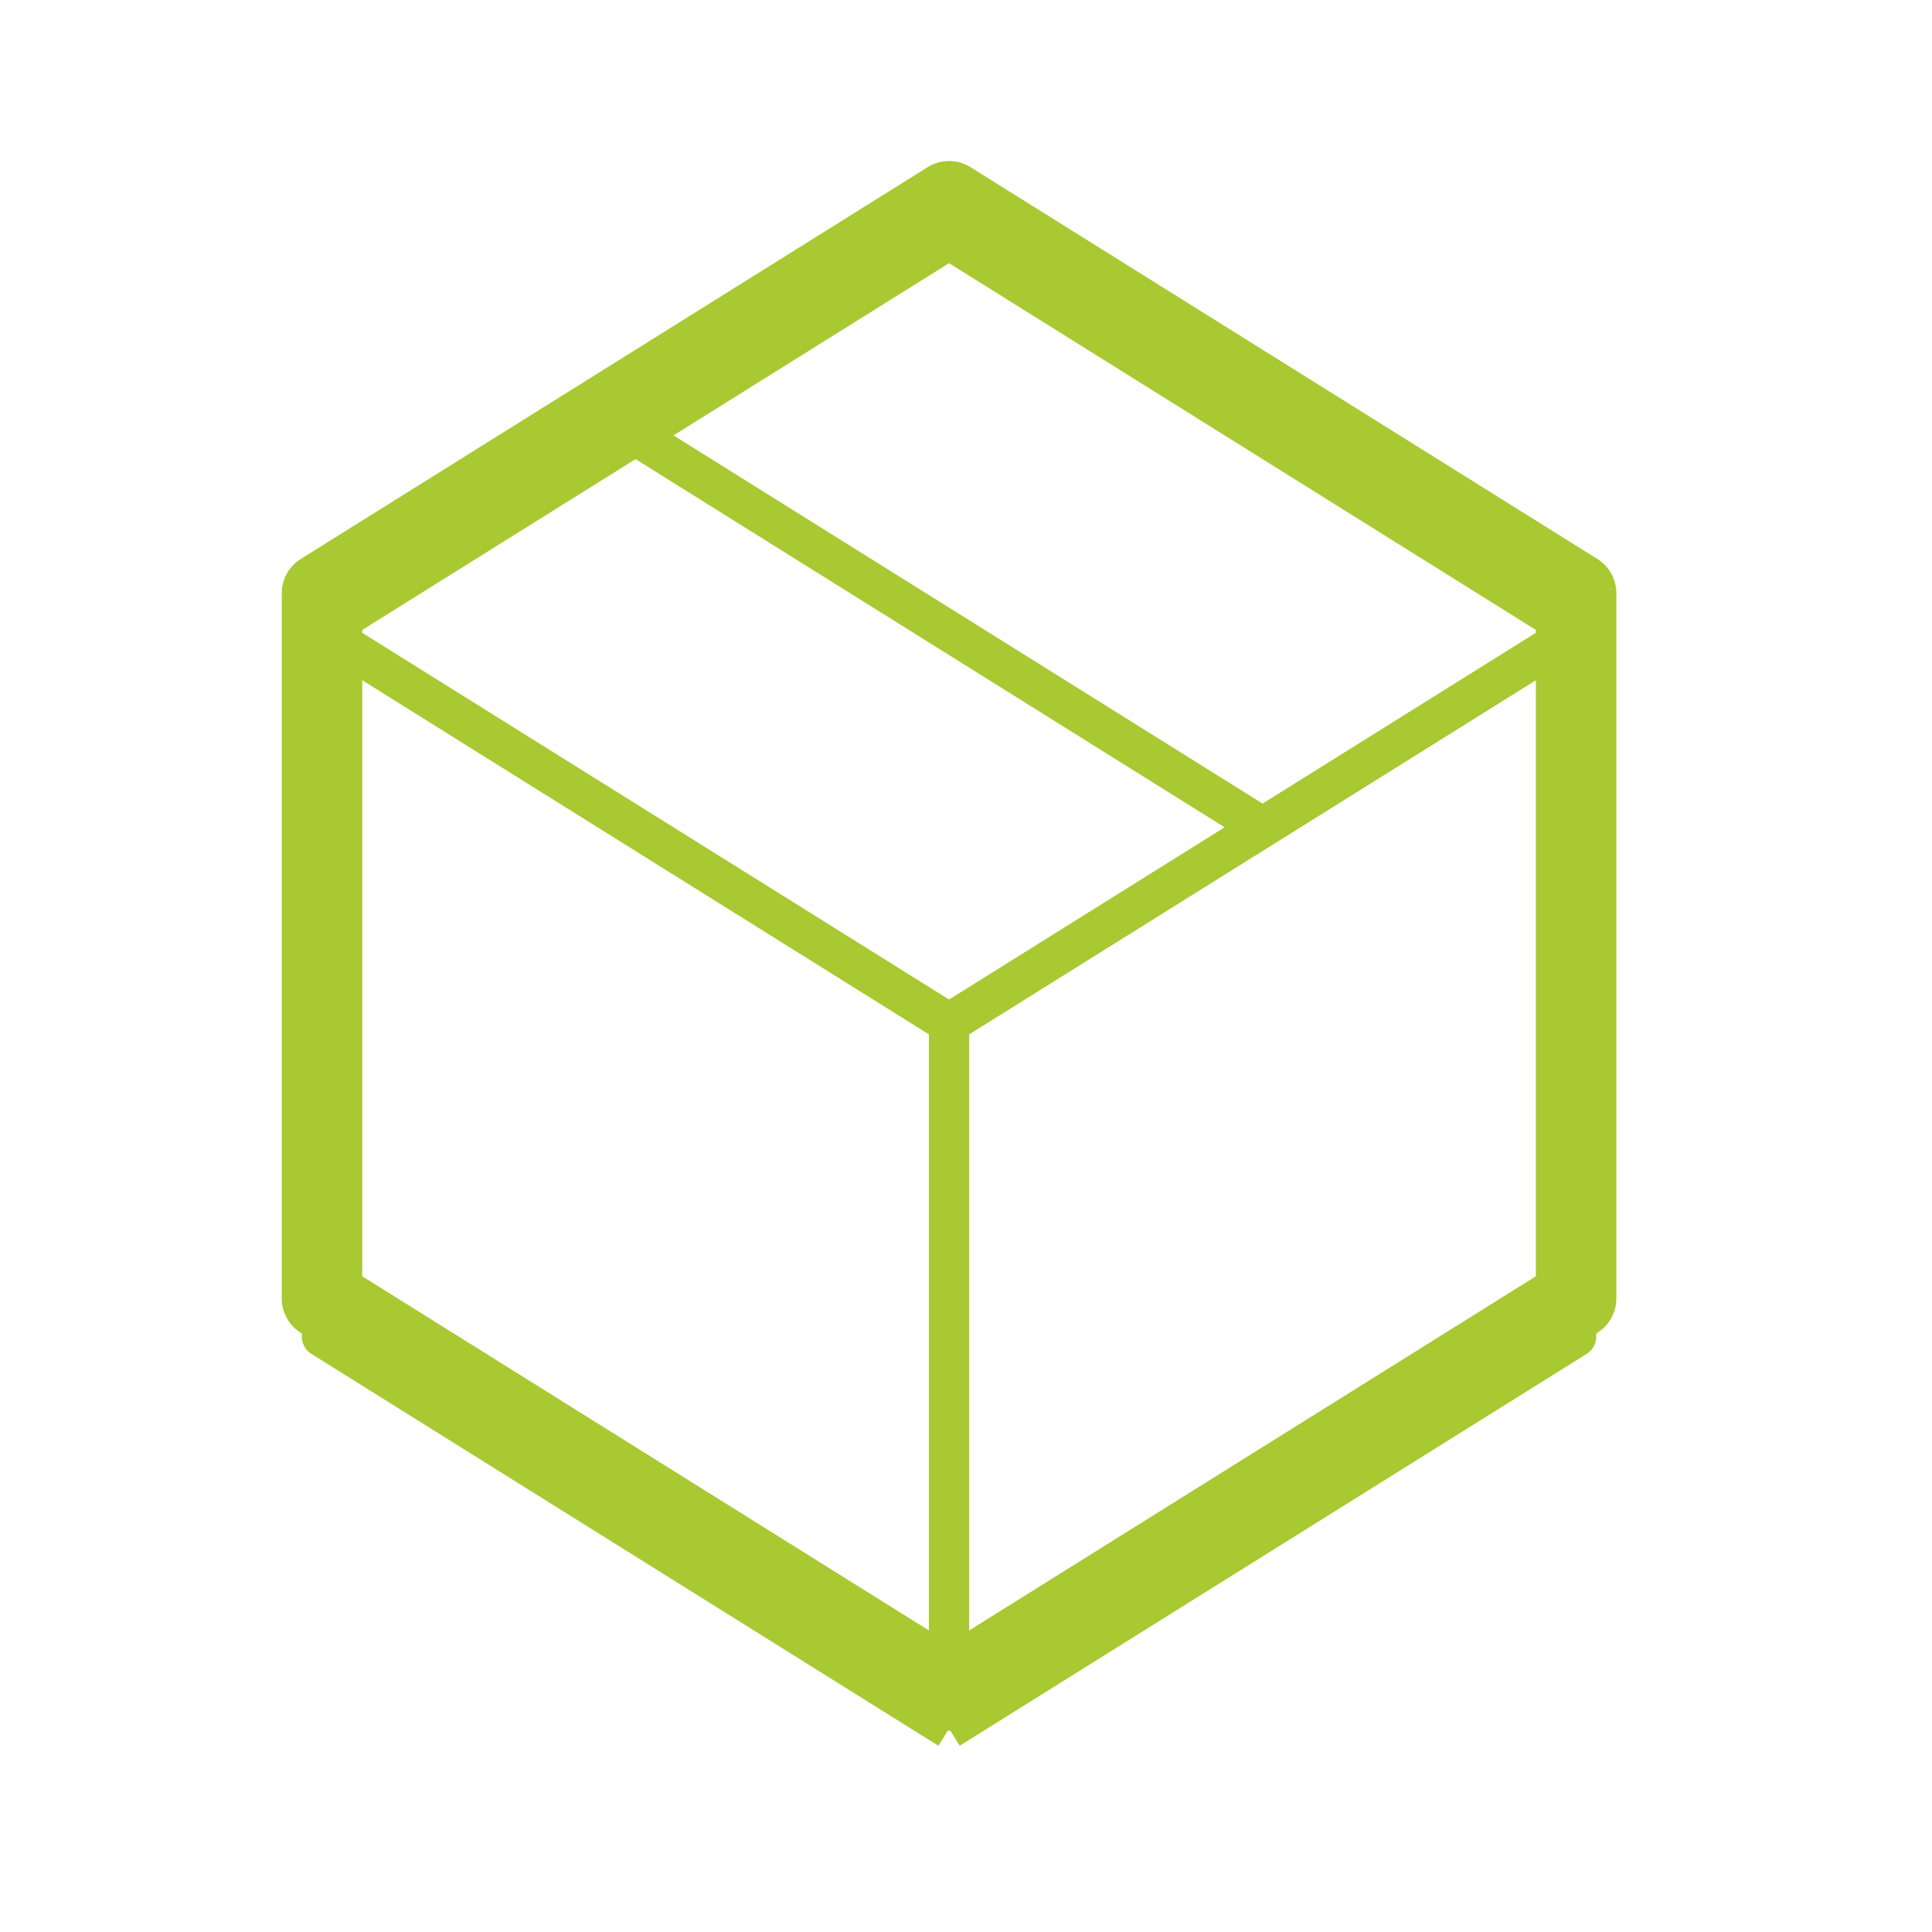
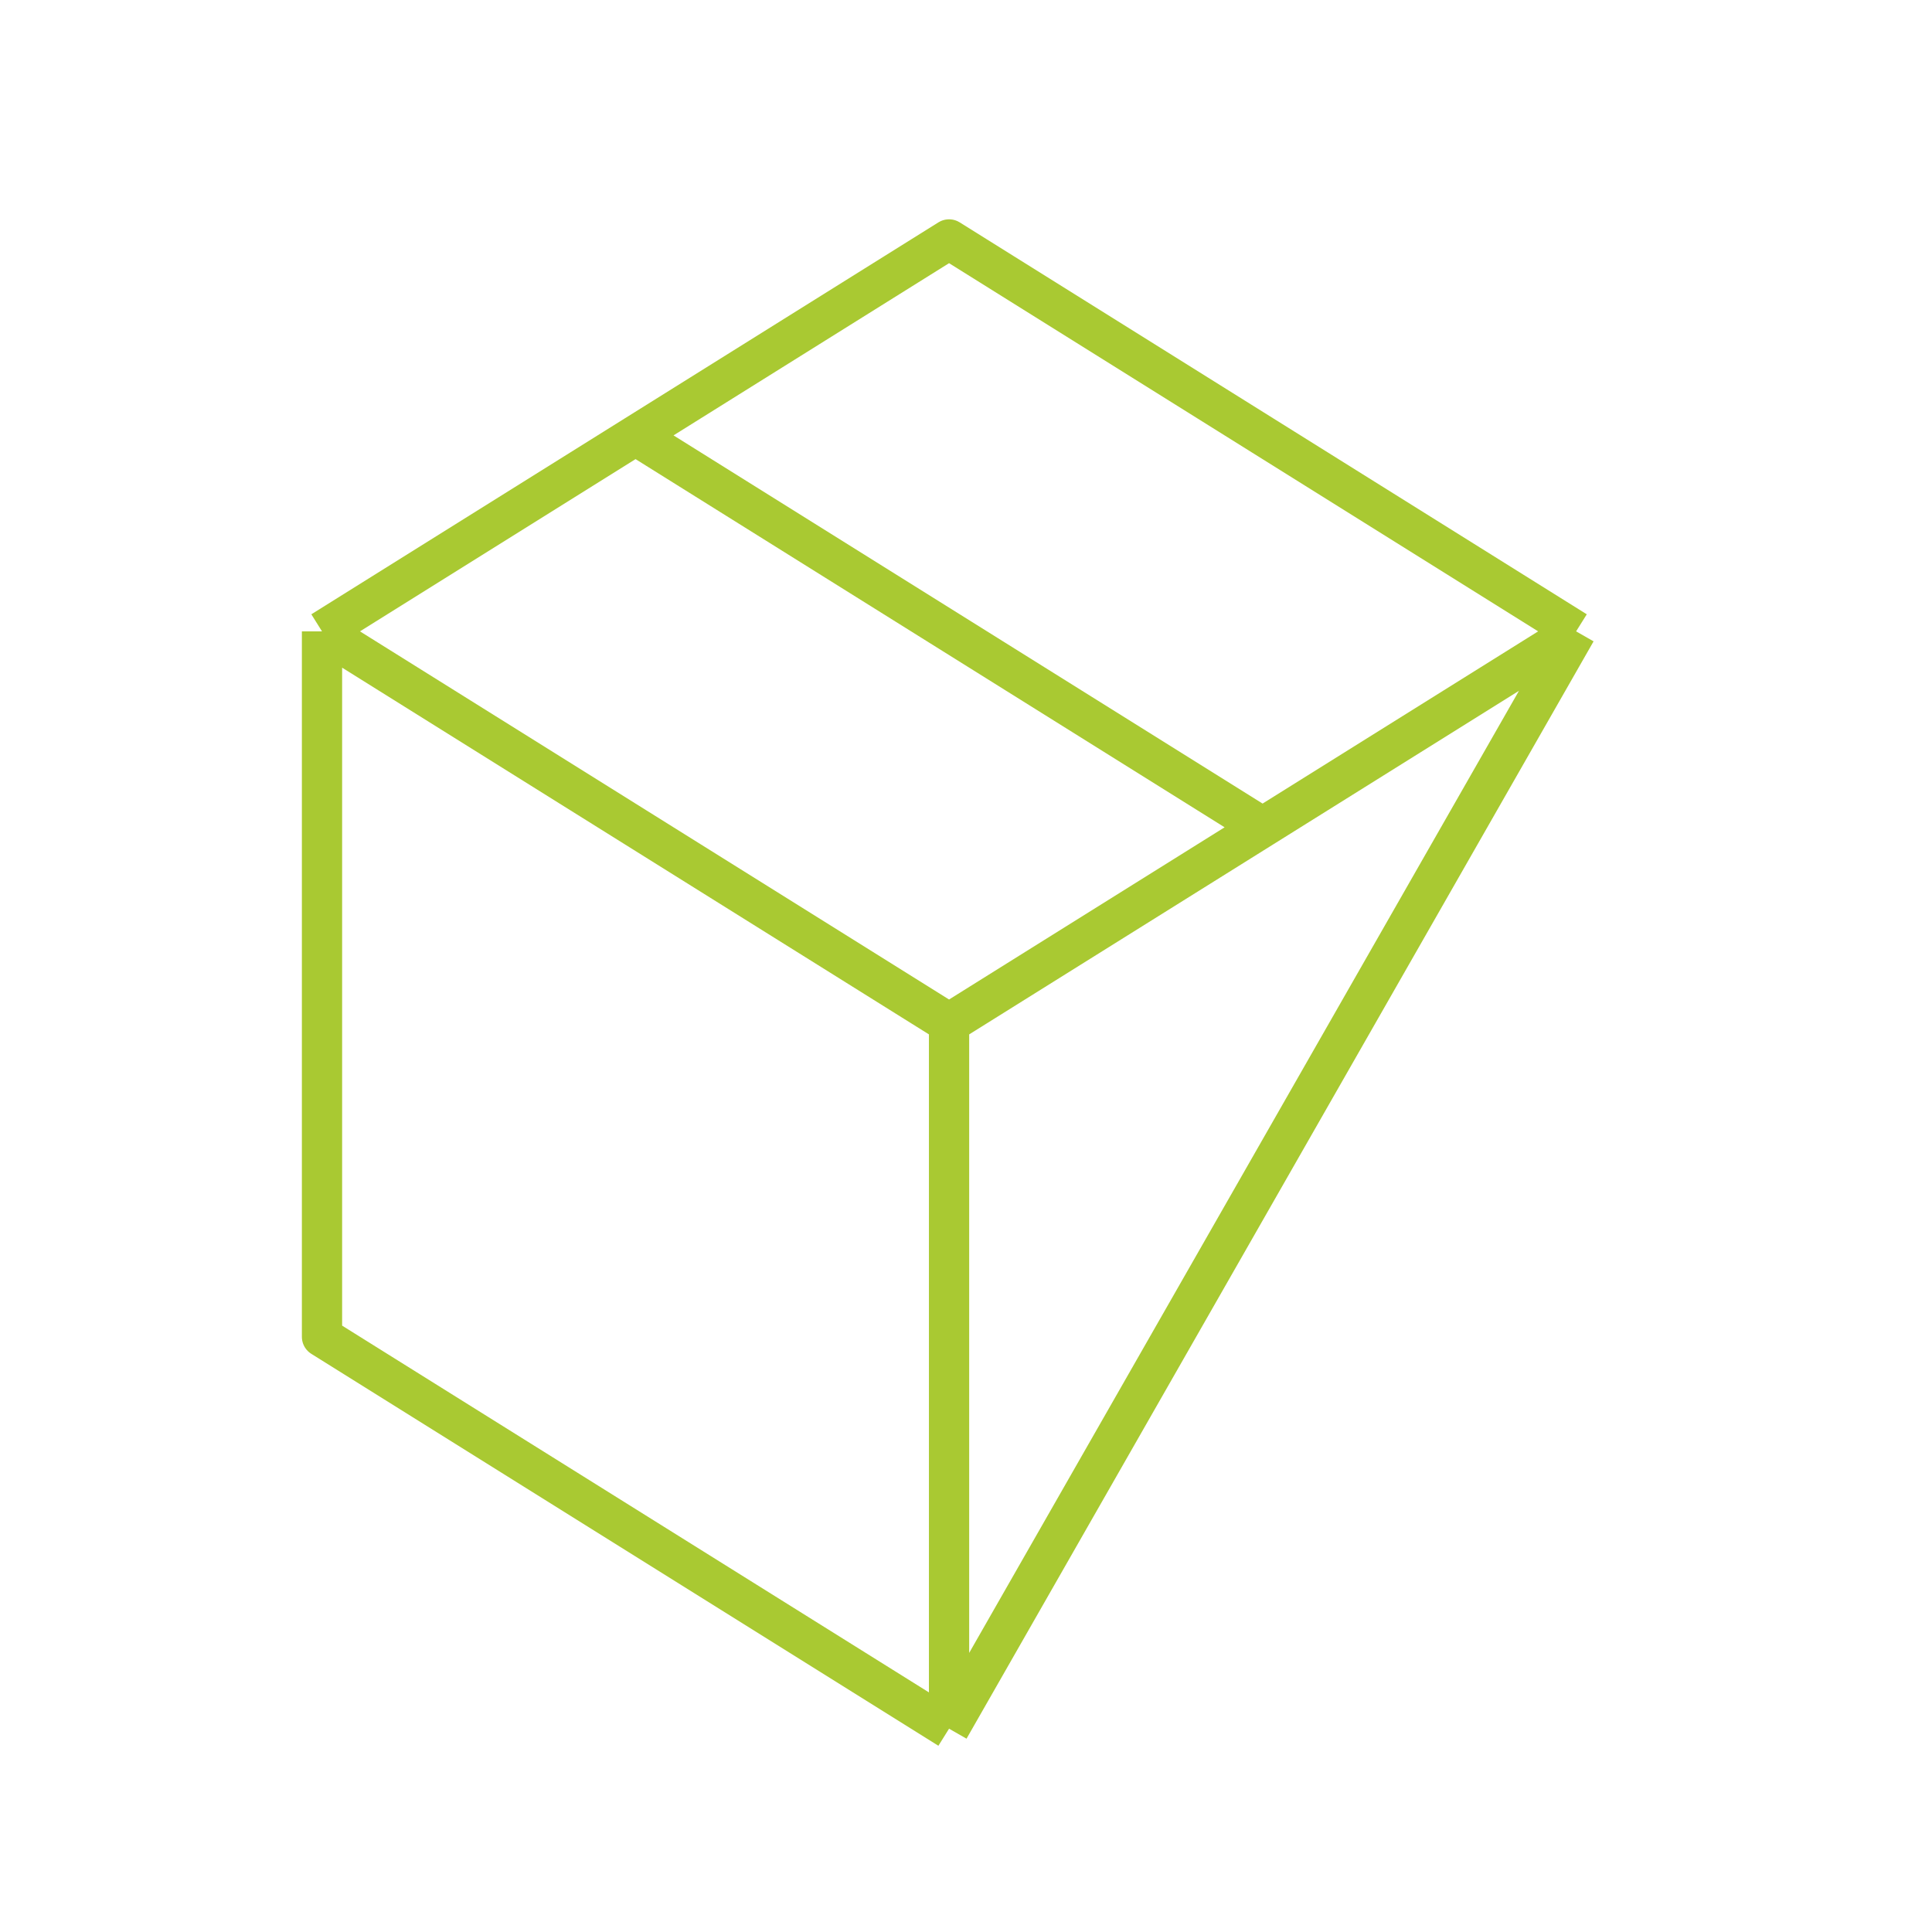
<svg xmlns="http://www.w3.org/2000/svg" width="48" height="48" viewBox="0 0 48 48" fill="none">
-   <path d="M23.579 5L8 14.737V32.263L23.579 42L39.158 32.263V14.737L23.579 5Z" stroke="#A9C932" stroke-width="2" stroke-linejoin="round" />
-   <path d="M8 15.686L23.579 5.949L39.158 15.686M8 15.686V33.212L23.579 42.949M8 15.686L23.579 25.422M39.158 15.686V33.212L23.579 42.949M39.158 15.686L23.579 25.422M23.579 42.949V25.422M15.79 10.817L31.368 20.554" stroke="#A9C932" stroke-linejoin="round" />
+   <path d="M8 15.686L23.579 5.949L39.158 15.686M8 15.686V33.212L23.579 42.949M8 15.686L23.579 25.422M39.158 15.686L23.579 42.949M39.158 15.686L23.579 25.422M23.579 42.949V25.422M15.79 10.817L31.368 20.554" stroke="#A9C932" stroke-linejoin="round" />
</svg>